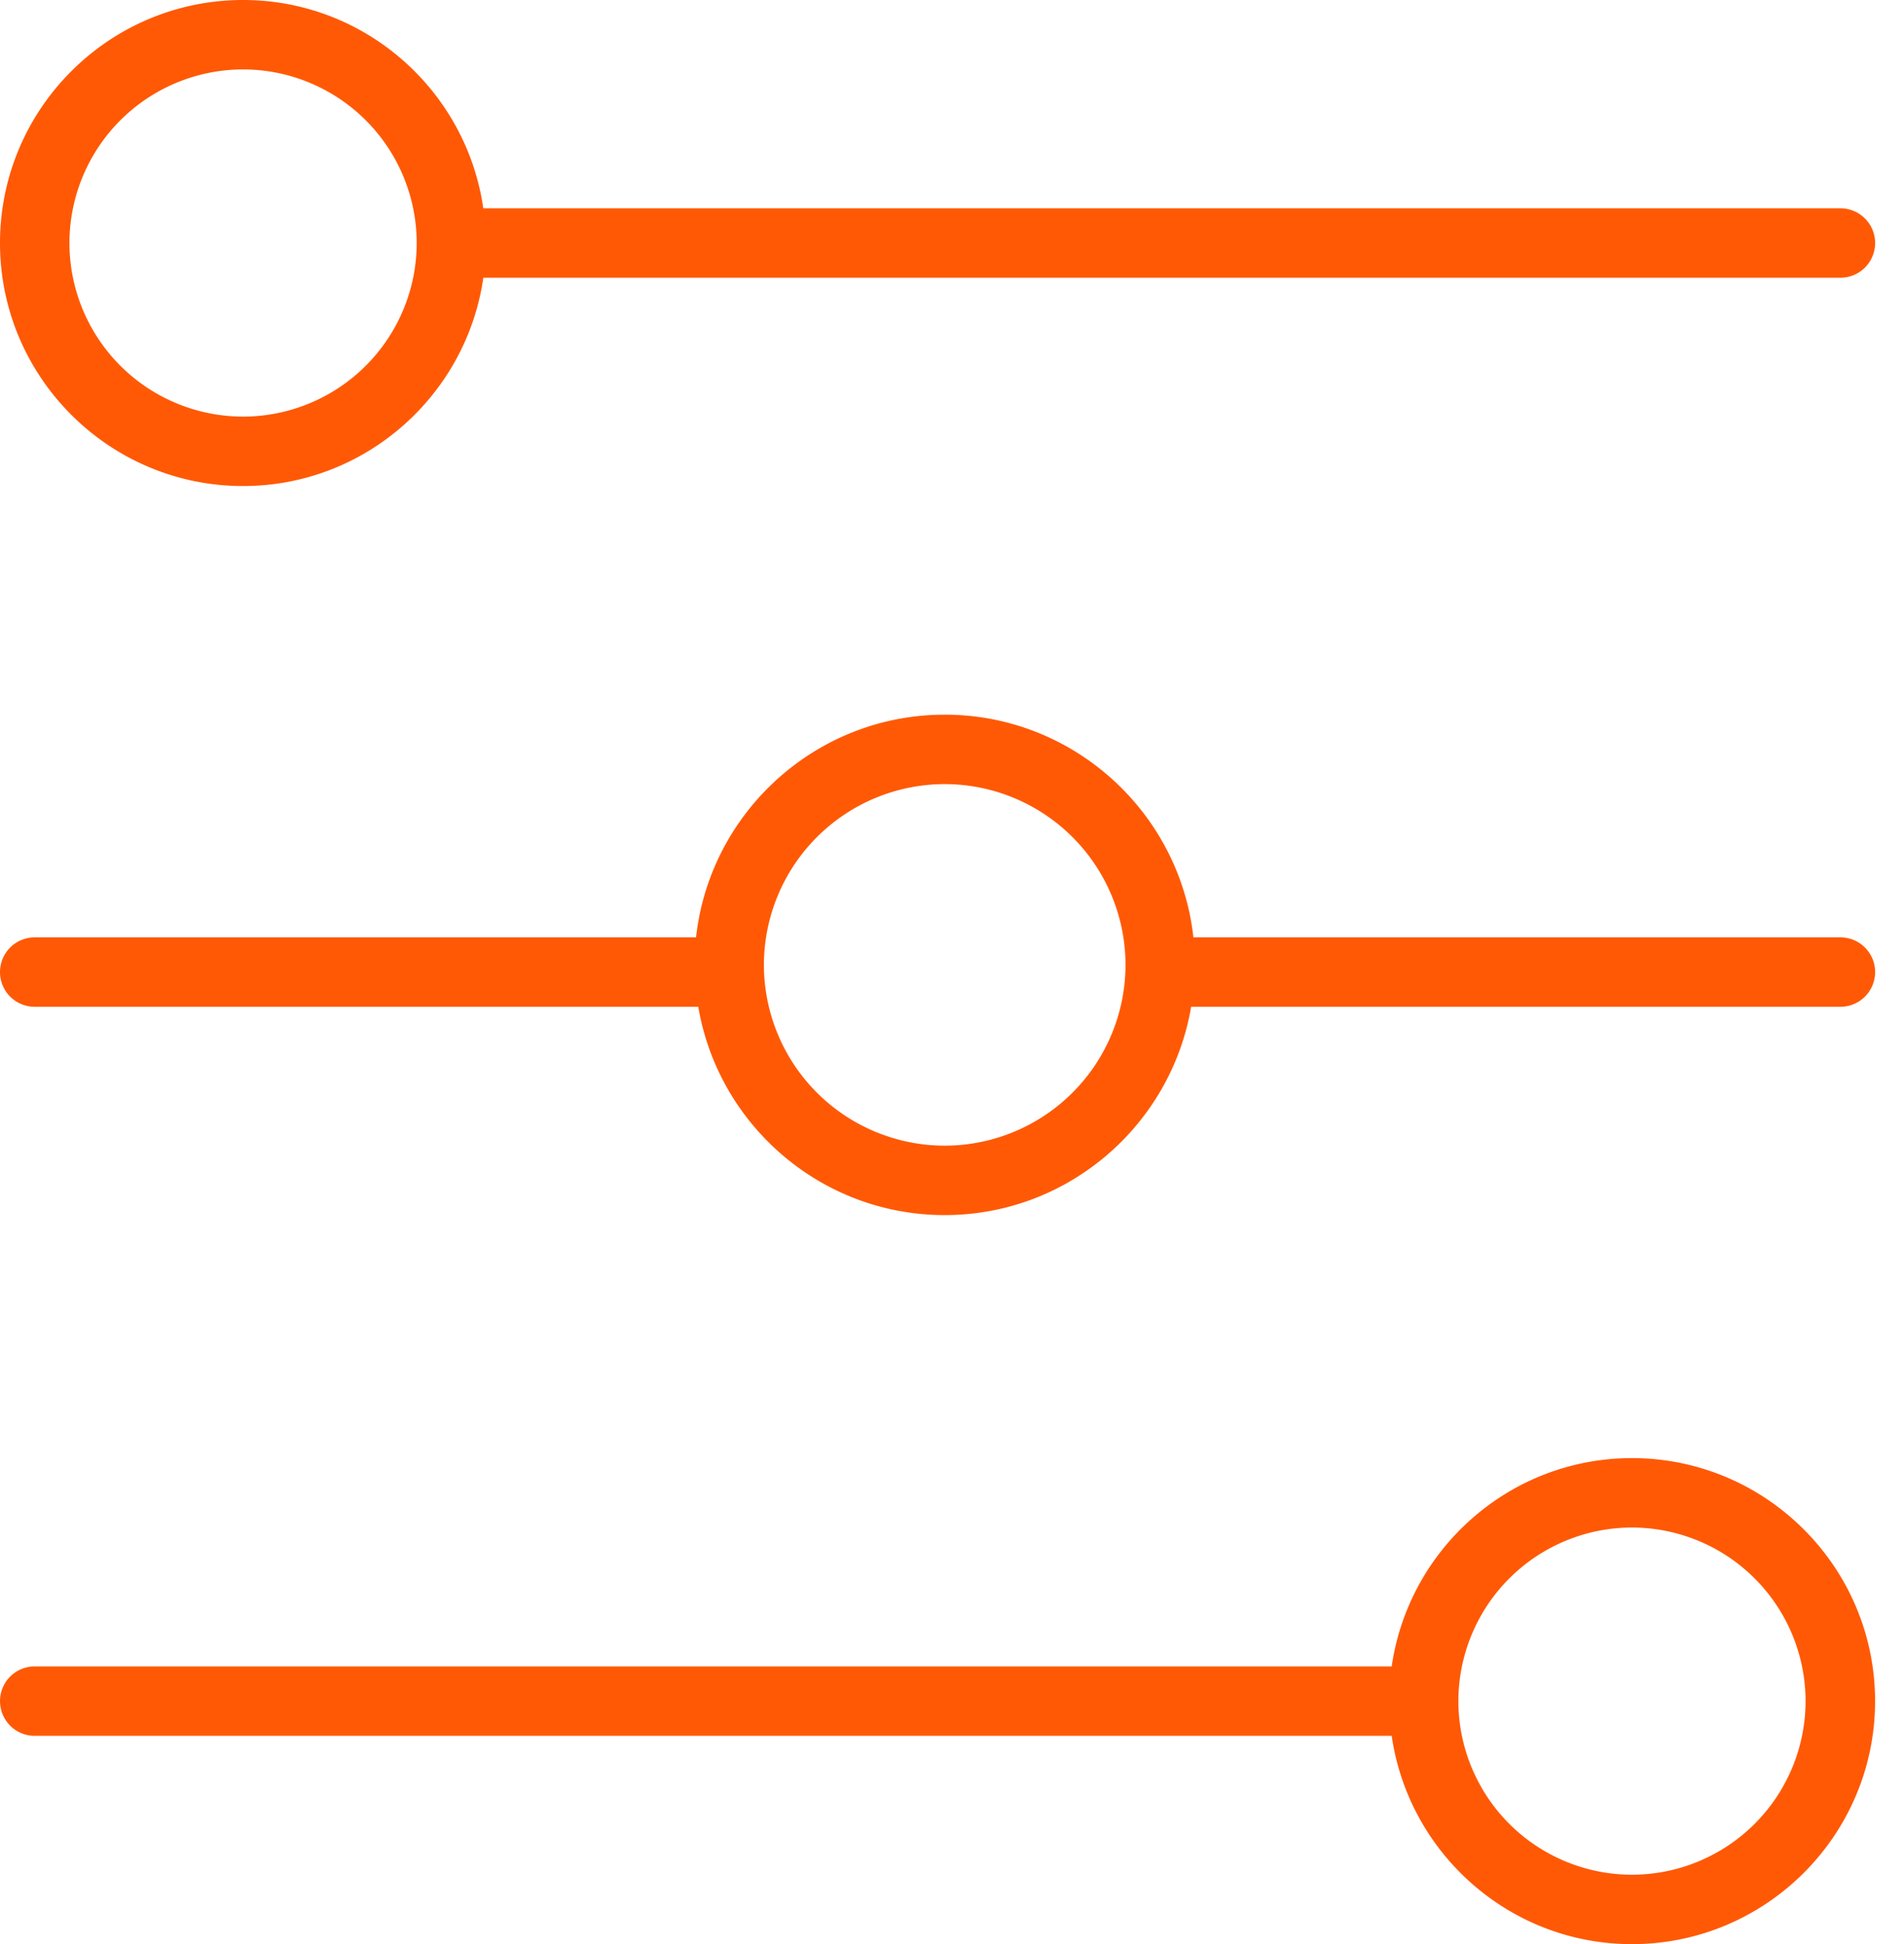
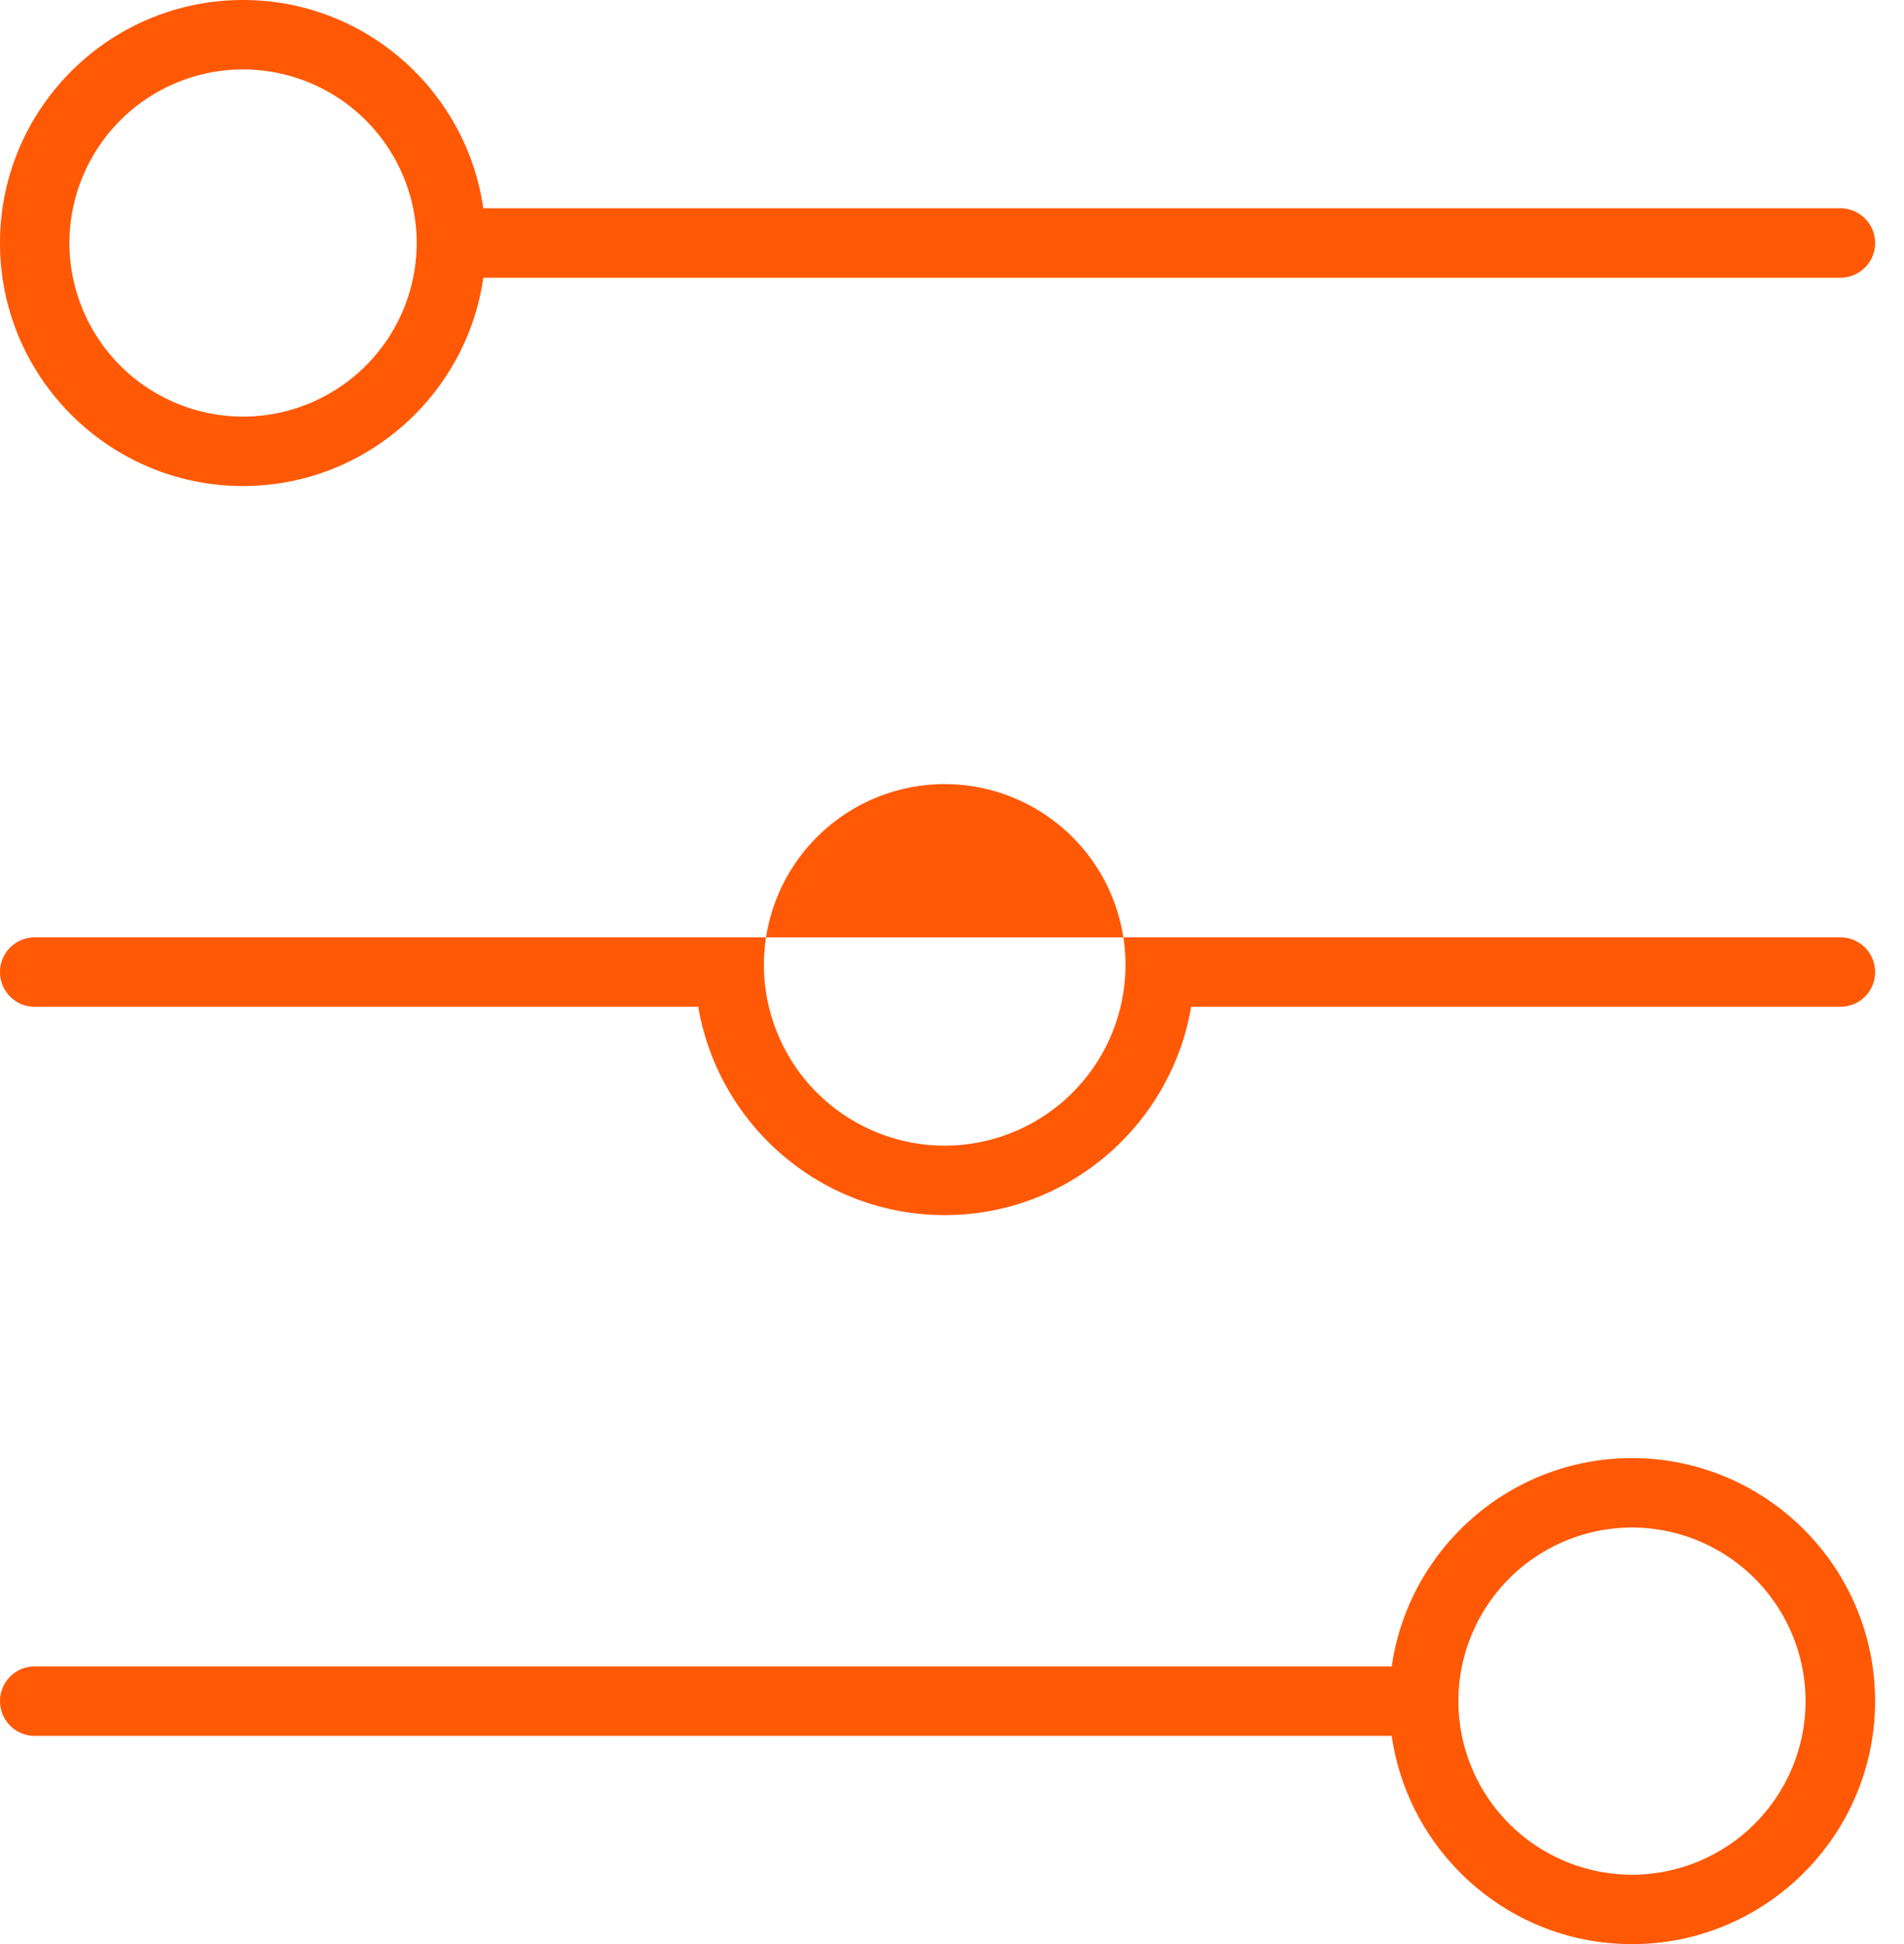
<svg xmlns="http://www.w3.org/2000/svg" width="47" height="48">
-   <path d="M6 12c3.016 0 5.513-2.24 5.931-5.143H45.43a.856.856 0 100-1.714h-33.5C11.513 2.24 9.016 0 6 0 2.691 0 0 2.692 0 6s2.691 6 6 6zM6 1.714A4.29 4.29 0 0110.286 6 4.29 4.29 0 016 10.286 4.29 4.29 0 011.714 6 4.29 4.29 0 016 1.714zM40.286 36c-3.017 0-5.513 2.24-5.932 5.143H.857a.857.857 0 100 1.714h33.497C34.773 45.76 37.27 48 40.286 48c3.307 0 6-2.692 6-6s-2.693-6-6-6zm0 10.286A4.29 4.29 0 0136 42a4.29 4.29 0 014.286-4.286A4.29 4.29 0 0144.57 42a4.29 4.29 0 01-4.285 4.286zm5.143-23.143h-15.97c-.34-3.088-2.962-5.498-6.139-5.498-3.176 0-5.798 2.411-6.138 5.498H.857a.857.857 0 100 1.714h16.38C17.73 27.771 20.266 30 23.32 30c3.053 0 5.589-2.229 6.083-5.143H45.43a.856.856 0 100-1.714zM23.32 28.286a4.468 4.468 0 01-4.463-4.463 4.468 4.468 0 014.463-4.464 4.468 4.468 0 014.463 4.464 4.468 4.468 0 01-4.463 4.463z" fill="#FF5905" />
+   <path d="M6 12c3.016 0 5.513-2.24 5.931-5.143H45.43a.856.856 0 100-1.714h-33.5C11.513 2.24 9.016 0 6 0 2.691 0 0 2.692 0 6s2.691 6 6 6zM6 1.714A4.29 4.29 0 0110.286 6 4.29 4.29 0 016 10.286 4.29 4.29 0 011.714 6 4.29 4.29 0 016 1.714zM40.286 36c-3.017 0-5.513 2.24-5.932 5.143H.857a.857.857 0 100 1.714h33.497C34.773 45.76 37.27 48 40.286 48c3.307 0 6-2.692 6-6s-2.693-6-6-6zm0 10.286A4.29 4.29 0 0136 42a4.29 4.29 0 014.286-4.286A4.29 4.29 0 0144.57 42a4.29 4.29 0 01-4.285 4.286zm5.143-23.143h-15.97H.857a.857.857 0 100 1.714h16.38C17.73 27.771 20.266 30 23.32 30c3.053 0 5.589-2.229 6.083-5.143H45.43a.856.856 0 100-1.714zM23.32 28.286a4.468 4.468 0 01-4.463-4.463 4.468 4.468 0 014.463-4.464 4.468 4.468 0 014.463 4.464 4.468 4.468 0 01-4.463 4.463z" fill="#FF5905" />
</svg>